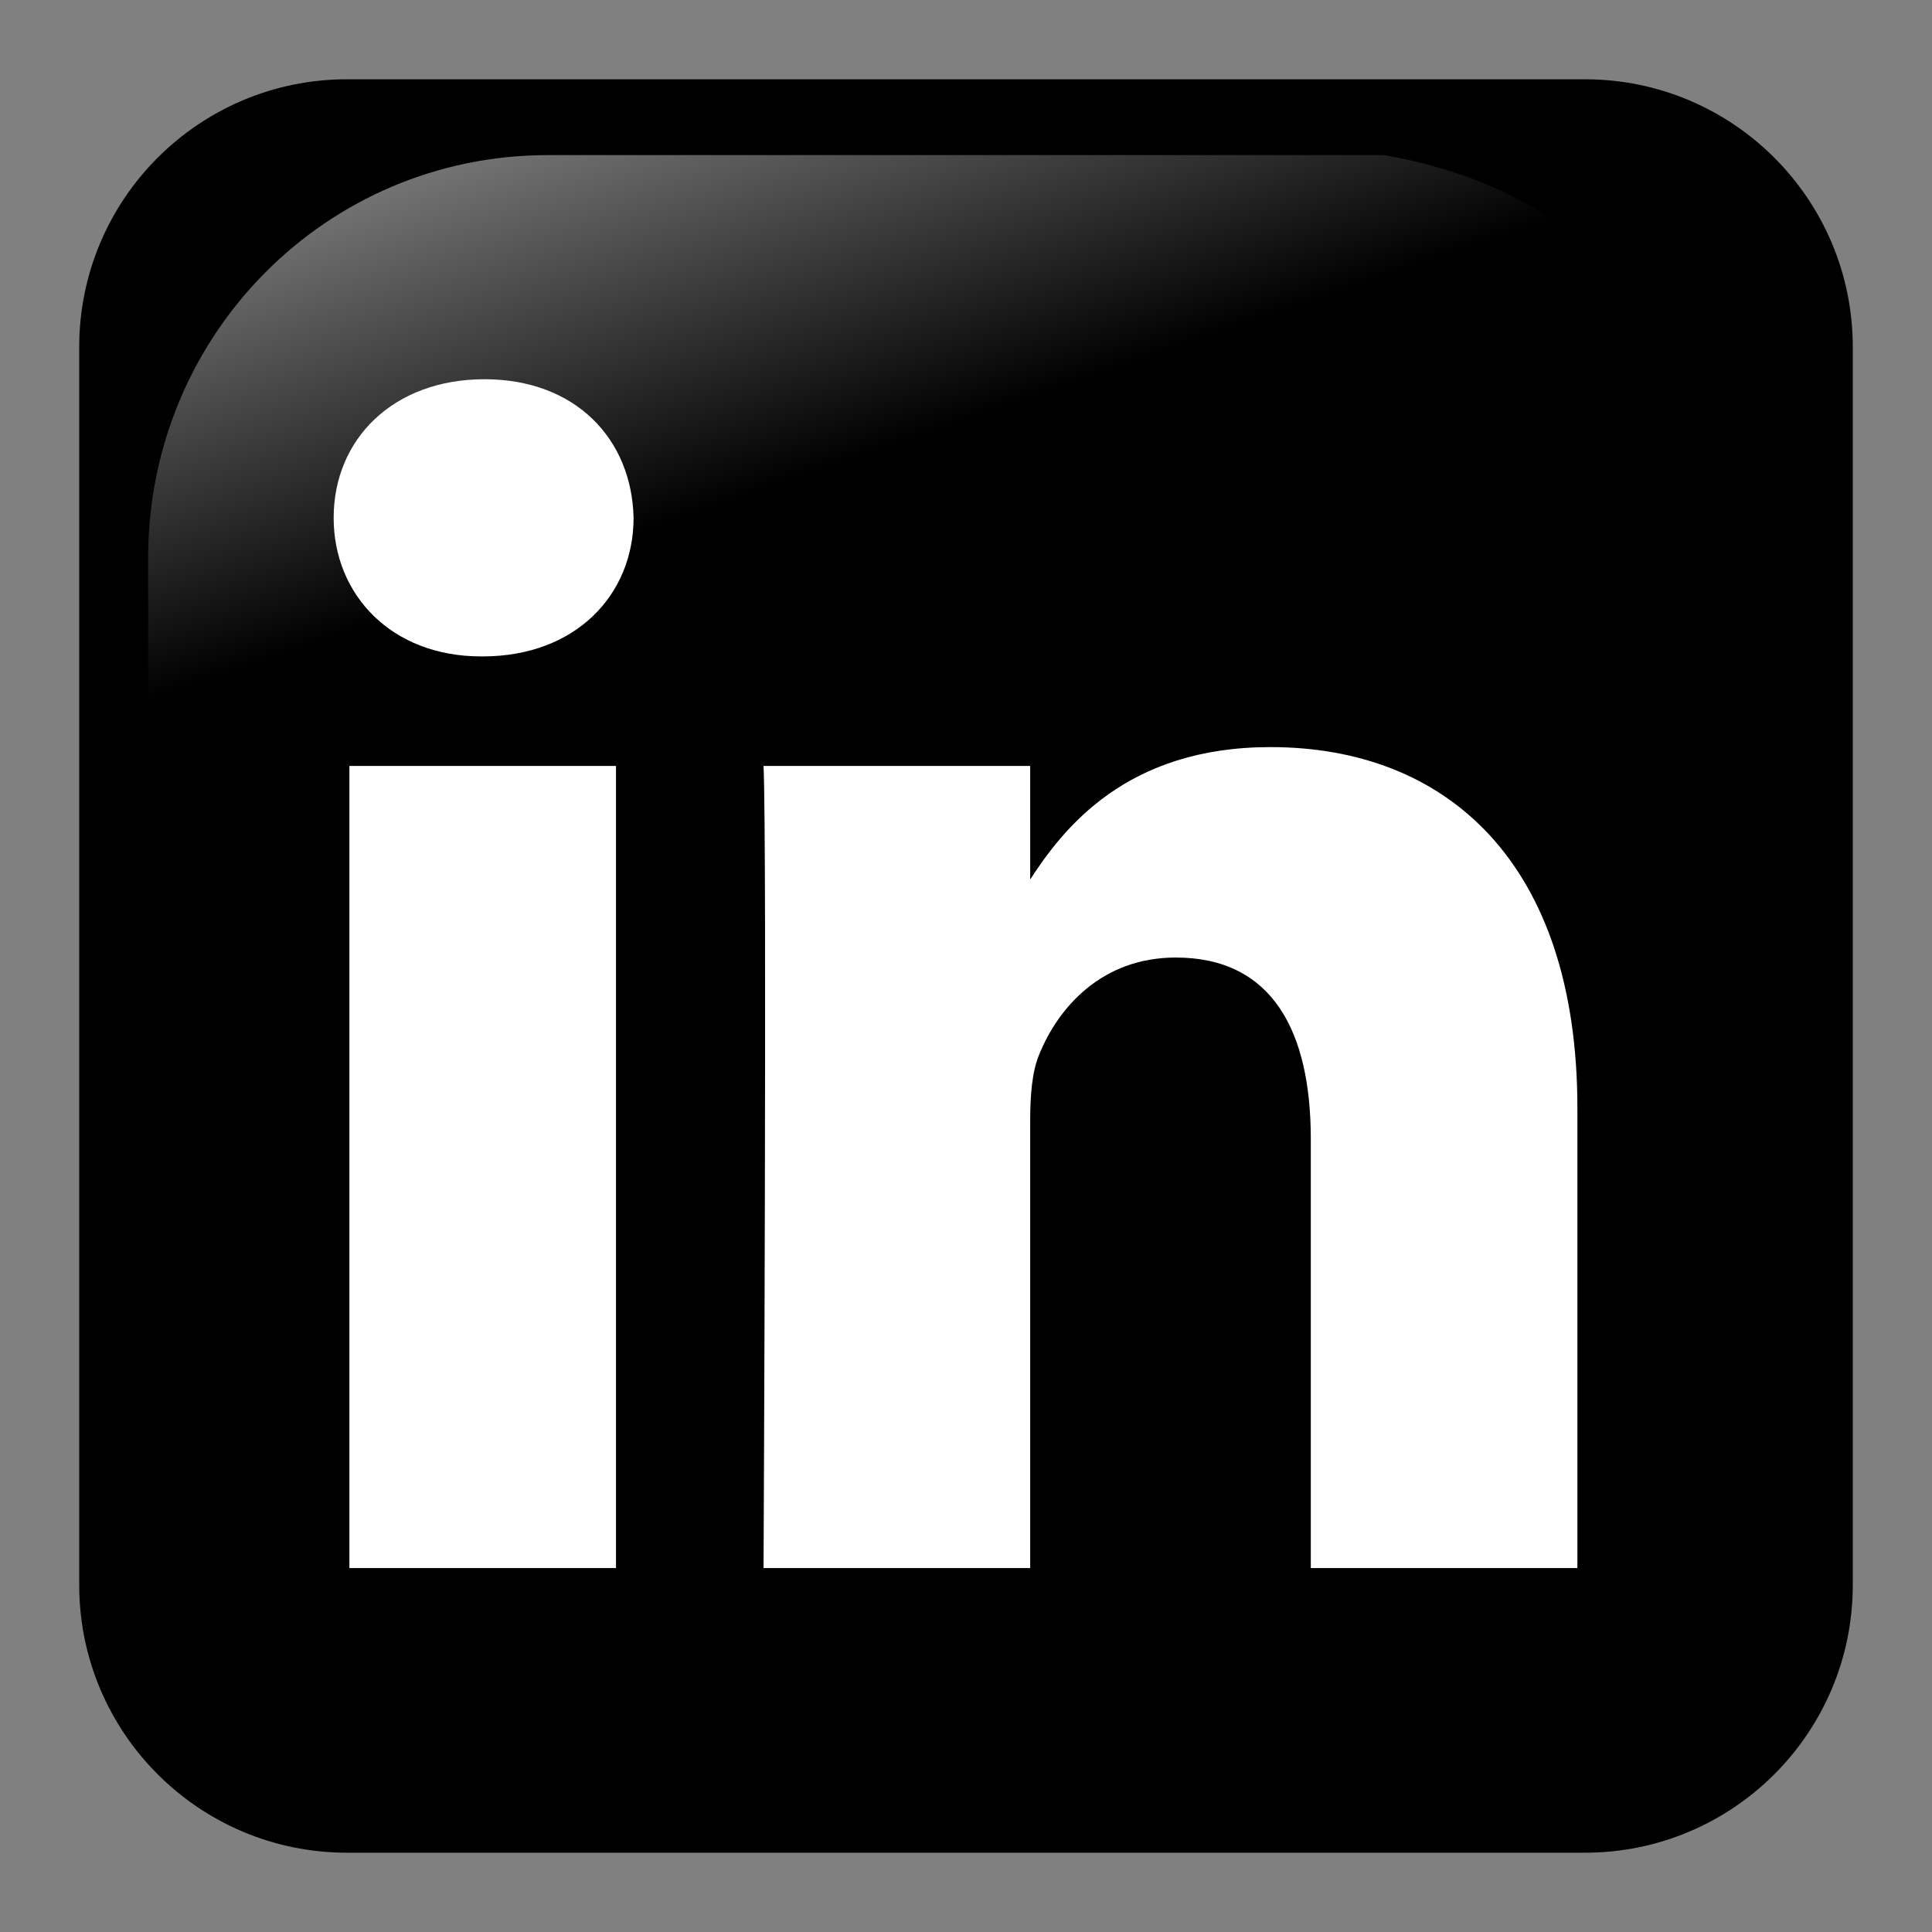
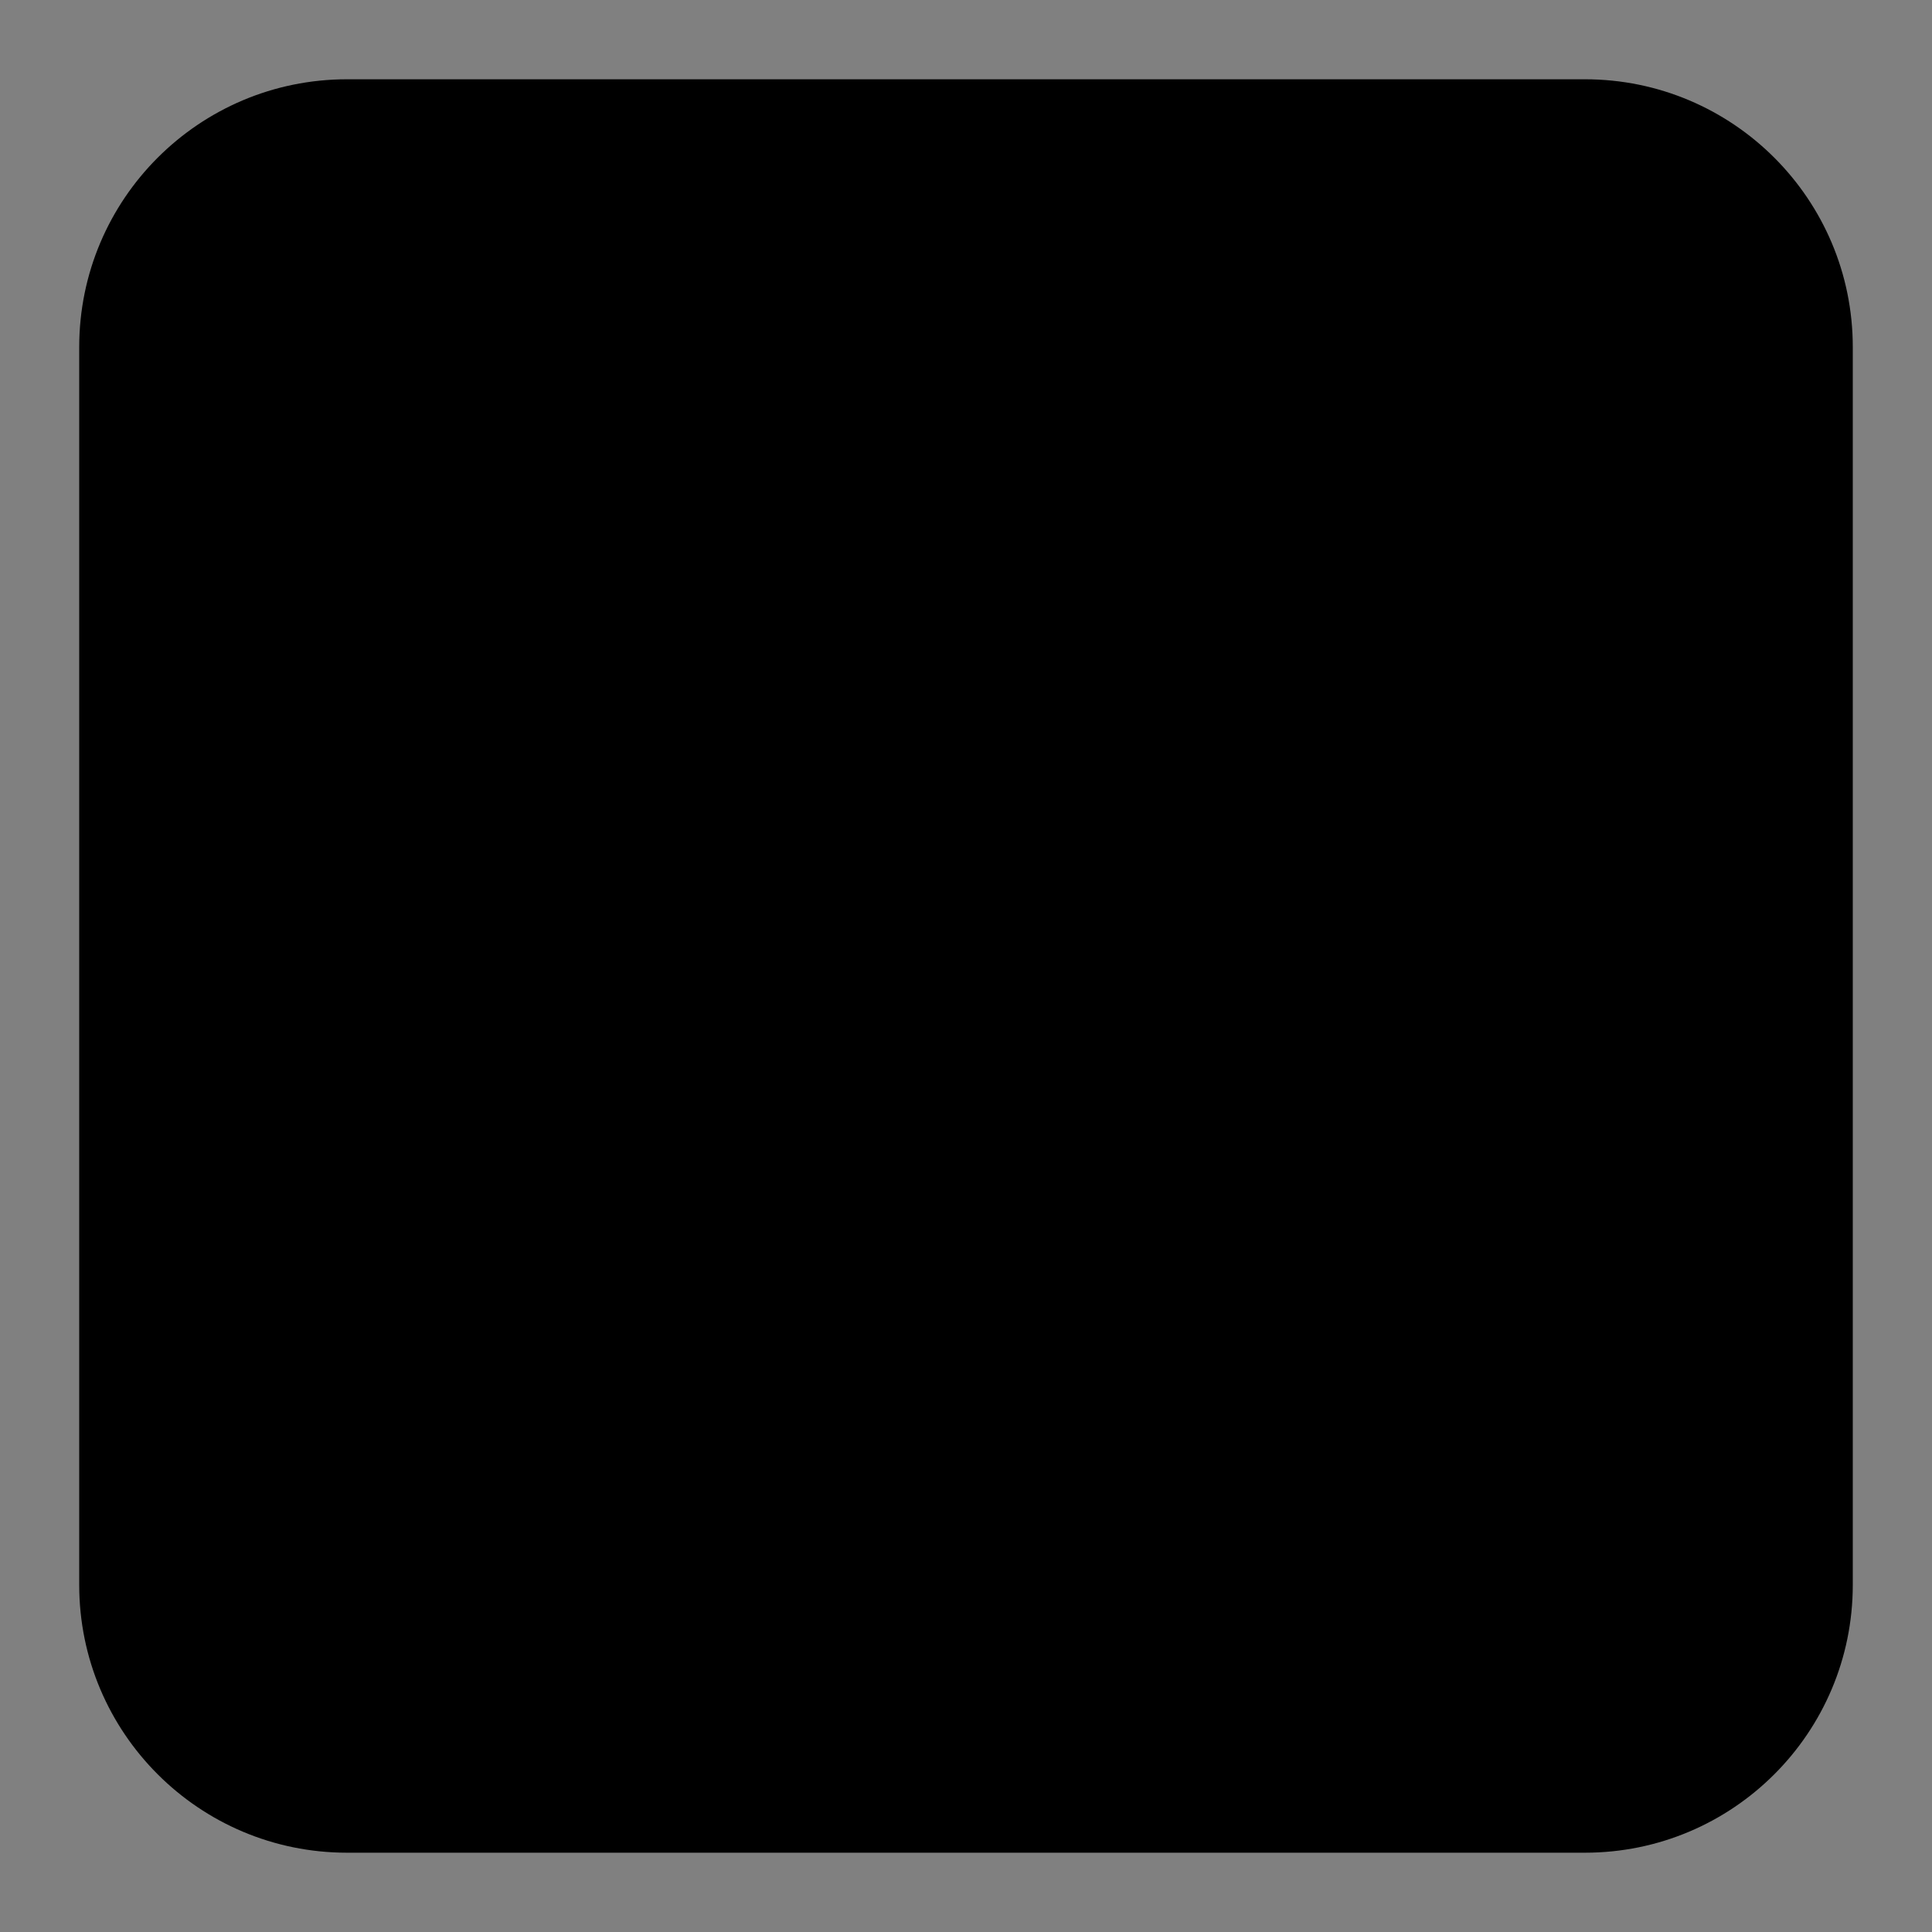
<svg xmlns="http://www.w3.org/2000/svg" xmlns:ns1="http://sodipodi.sourceforge.net/DTD/sodipodi-0.dtd" xmlns:ns2="http://www.inkscape.org/namespaces/inkscape" version="1.1" id="svg2" ns1:version="0.32" ns2:version="0.47 r22583" ns1:docname="linkedin.svg" ns2:output_extension="org.inkscape.output.svg.inkscape" x="0px" y="0px" width="256px" height="256px" viewBox="0 0 256 256" enable-background="new 0 0 256 256" xml:space="preserve">
  <rect x="0" y="0" width="256" height="256" fill="#808080" stroke="none" />
  <ns1:namedview showgrid="false" ns2:window-maximized="0" pagecolor="#ffffff" bordercolor="#666666" id="base" borderopacity="1.0" ns2:cx="138.80354" ns2:pageopacity="0.0" ns2:pageshadow="2" ns2:zoom="0.24748737" ns2:cy="94.798647" ns2:document-units="px" ns2:current-layer="layer1" ns2:window-width="853" ns2:window-height="674" ns2:window-x="1" ns2:window-y="281">
	</ns1:namedview>
  <g id="layer1" transform="translate(-373.642,-318.344)" ns2:label="Layer 1" ns2:groupmode="layer">
    <path id="rect1942" ns2:export-filename="C:\Documents and Settings\Molumen\Desktop\path3511111.png" ns2:export-xdpi="7.7063322" ns2:export-ydpi="7.7063322" fill="#000000" d="   M583.659,328.849H419.625c-19.599,0-35.487,15.888-35.487,35.487v164.015c0,19.599,15.888,35.486,35.487,35.486h164.033   c19.599,0,35.487-15.888,35.487-35.486V364.337C619.146,344.738,603.257,328.849,583.659,328.849z" />
    <linearGradient id="path1950_1_" gradientUnits="userSpaceOnUse" x1="-808.873" y1="199.892" x2="-860.569" y2="49.203" gradientTransform="matrix(-0.592 0 0 -0.592 -34.542 412.545)">
      <stop offset="0" style="stop-color:#FFFFFF" />
      <stop offset="1" style="stop-color:#FFFFFF;stop-opacity:0" />
    </linearGradient>
-     <path id="path1950" ns2:export-filename="C:\Documents and Settings\Molumen\Desktop\path3511111.png" ns2:export-xdpi="7.7063322" ns1:nodetypes="ccccsssc" ns2:export-ydpi="7.7063322" opacity="0.781" fill="url(#path1950_1_)" enable-background="new    " d="   M557.056,338.895H446.227c-29.337,0-52.955,23.81-52.955,53.385v108.127c0.95,23.087,4.603,8.491,11.555-17.075   c8.081-29.713,34.396-55.682,66.445-75.145c24.461-14.855,51.84-24.341,101.679-25.244   C601.216,382.432,598.721,346.26,557.056,338.895z" />
  </g>
  <g id="layer1_1_" transform="translate(-200.552,-393.962)" ns2:label="Layer 1" ns2:groupmode="layer">
    <g id="g3019" transform="matrix(1.019,0,0,-1.019,170.6,498.033)">
-       <path id="path28_1_" ns2:connector-curvature="0" fill="#FFFFFF" d="M109.495-101.774V2.533H74.828v-104.307H109.495z     M92.168,16.775c12.081,0,19.612,8.01,19.612,18.021c-0.224,10.233-7.531,18.021-19.385,18.021    c-11.864,0-19.615-7.788-19.615-18.021c0-10.011,7.521-18.021,19.159-18.021H92.168L92.168,16.775z" />
-       <path id="path30_1_" ns2:connector-curvature="0" fill="#FFFFFF" d="M128.681-101.774h34.673v58.249    c0,3.119,0.226,6.235,1.143,8.462c2.5,6.232,8.209,12.681,17.784,12.681c12.547,0,17.562-9.568,17.562-23.588v-55.804h34.666    v59.81c0,32.039-17.1,46.946-39.913,46.946c-18.701,0-26.915-10.45-31.476-17.571h0.234V2.533h-34.673    C129.141-7.253,128.681-101.774,128.681-101.774L128.681-101.774z" />
-     </g>
+       </g>
  </g>
</svg>